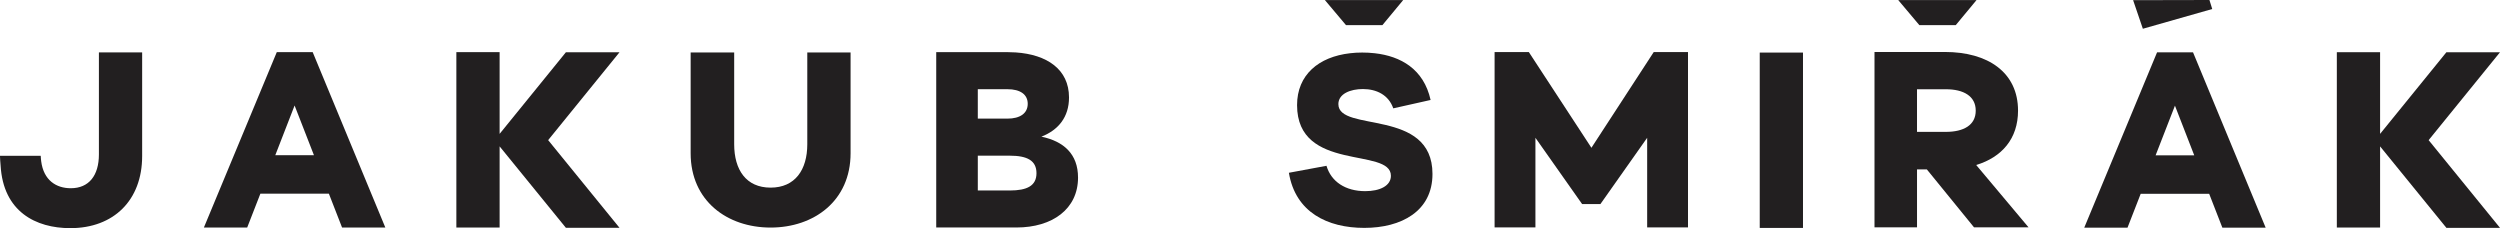
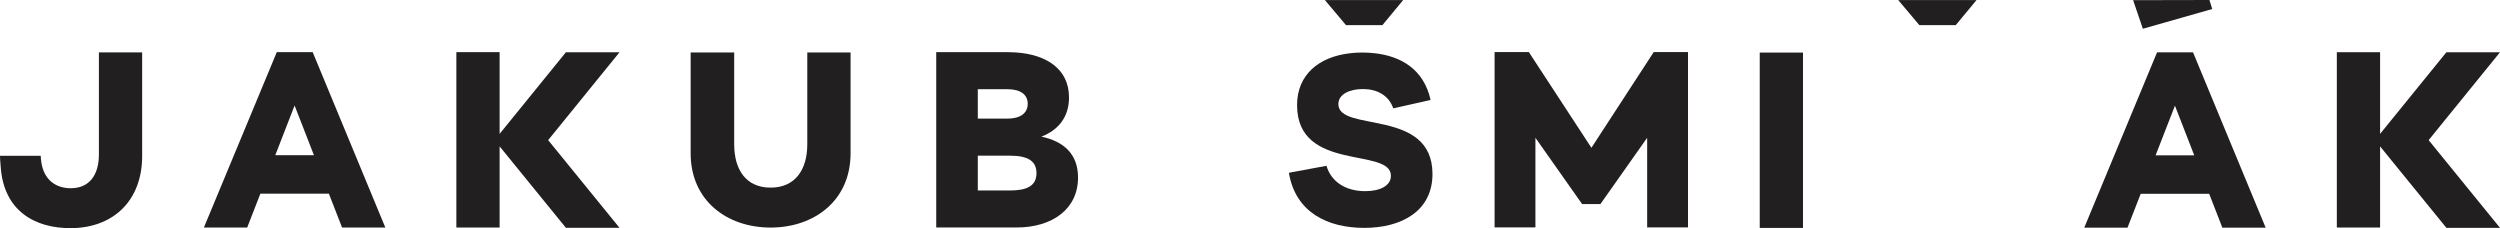
<svg xmlns="http://www.w3.org/2000/svg" id="_05" data-name="05" viewBox="0 0 2261.49 206.38">
  <defs>
    <style>
      .cls-1 {
        fill: #221f20;
      }
    </style>
  </defs>
  <path class="cls-1" d="m1210.68,94.22c0-9.46,11-13.67,22.19-13.67,12.26,0,23.25,5.28,27.47,17.46l33.77-7.57c-6.19-27.98-27.03-39.64-50.56-42.28-3.74-.43-7.53-.63-11.31-.63s-7.45.2-10.96.63c-28.3,3.23-47.96,19.43-47.96,46.93,0,61,84.89,37.83,84.89,63.92,0,9.06-9.93,13.91-23.21,13.91-17.97,0-30.86-8.63-35.07-22.94l-34.01,6.31c5.91,35.74,34.88,49.85,68.22,49.85s61.67-14.94,61.67-48.79c0-59.98-85.12-37.24-85.12-63.13Z" />
  <path class="cls-1" d="m1495.97,47.09l-56.38,86.6-56.63-86.6h-30.96v158.62h36.94v-81.06l42.22,59.93h16.59l42.27-59.93v81.06h36.94V47.09h-31Z" />
  <path class="cls-1" d="m1591.85,47.56v158.62h39.13V47.56h-39.13Z" />
-   <path class="cls-1" d="m1787.66,149.26c23.24-7.06,37.85-23.82,37.85-49.16,0-34.8-27.45-53.08-66.16-53.08h-63.69v158.62h38.47v-52.42h8.87l42.68,52.42h49.32l-47.34-56.38Zm-27.41-29.97h-26.13v-38.55h26.13c15.93,0,26.99,6.15,26.99,19.36s-11.06,19.19-26.99,19.19Z" />
  <path class="cls-1" d="m1983.8,47.33h-32.52l-65.88,158.62h39.13l11.93-30.63h61.95l11.93,30.63h39.17l-65.71-158.62Zm-33.85,93.2l17.5-44.95,17.46,44.95h-34.96Z" />
  <polygon class="cls-1" points="2196.94 126.77 2261.49 206.1 2212.99 206.1 2153.02 132.42 2153.02 205.81 2113.89 205.81 2113.89 47.19 2153.02 47.19 2153.02 121.11 2212.99 47.27 2261.49 47.27 2196.94 126.77" />
  <path class="cls-1" d="m128.59,47.38v93.78c0,40.12-25.88,65.22-65.01,65.22-31.2,0-60.63-14.9-63.03-56.59,0,0-.12-1.28-.37-4.66-.25-3.96-.17-4.21-.17-4.21h36.82s0,.54.17,2.52c.12.99.25,2.39.25,2.39,2.23,17.38,13.7,24.44,26.79,24.44,16.35,0,25.43-11.43,25.43-30.63V47.38h39.13Z" />
  <path class="cls-1" d="m282.96,47.43l-.08-.25h-32.52l-.08.25-65.83,158.37h39.17l11.93-30.63h61.95l11.93,30.63h39.13l-65.59-158.37Zm-33.93,92.95l17.46-44.95,17.5,44.95h-34.96Z" />
  <path class="cls-1" d="m730.27,47.43v83.09c0,23.11-11.06,39.21-33.19,39.21s-32.94-16.1-32.94-39.21V47.43h-39.38v91.22c0,42.97,32.98,67.2,72.31,67.2s72.36-24.23,72.36-67.2V47.43h-39.17Z" />
  <path class="cls-1" d="m942.06,123.62c15.23-5.94,24.97-17.62,24.97-35.46,0-25.55-20.1-38.84-48.21-40.74-2.39-.17-4.83-.25-7.31-.25h-64.6v158.62h72.56c32.52,0,55.72-16.72,55.72-45.15,0-21.38-13.04-32.81-33.14-37.02Zm-12.38-29.72c0,8.59-6.89,13.41-18.37,13.41h-26.79v-26.62h26.79c11.72,0,18.37,4.83,18.37,13.21Zm-16.18,78.42h-28.98v-31.49h28.98c15.73,0,24.1,4.42,24.1,15.85s-8.63,15.64-24.1,15.64Z" />
  <polygon class="cls-1" points="495.86 126.76 560.42 206.09 511.92 206.09 451.95 132.41 451.95 205.8 412.82 205.8 412.82 47.18 451.95 47.18 451.95 121.1 511.92 47.26 560.42 47.26 495.86 126.76" />
  <polygon class="cls-1" points="2001.17 8.16 1938.42 26.01 1929.6 .15 1998.64 0 2001.17 8.16" />
  <polygon class="cls-1" points="1736.25 22.75 1769.15 22.75 1787.94 .09 1717.16 .09 1736.25 22.75" />
  <polygon class="cls-1" points="1217.6 22.75 1250.5 22.75 1269.29 .09 1198.5 .08 1217.6 22.75" />
</svg>